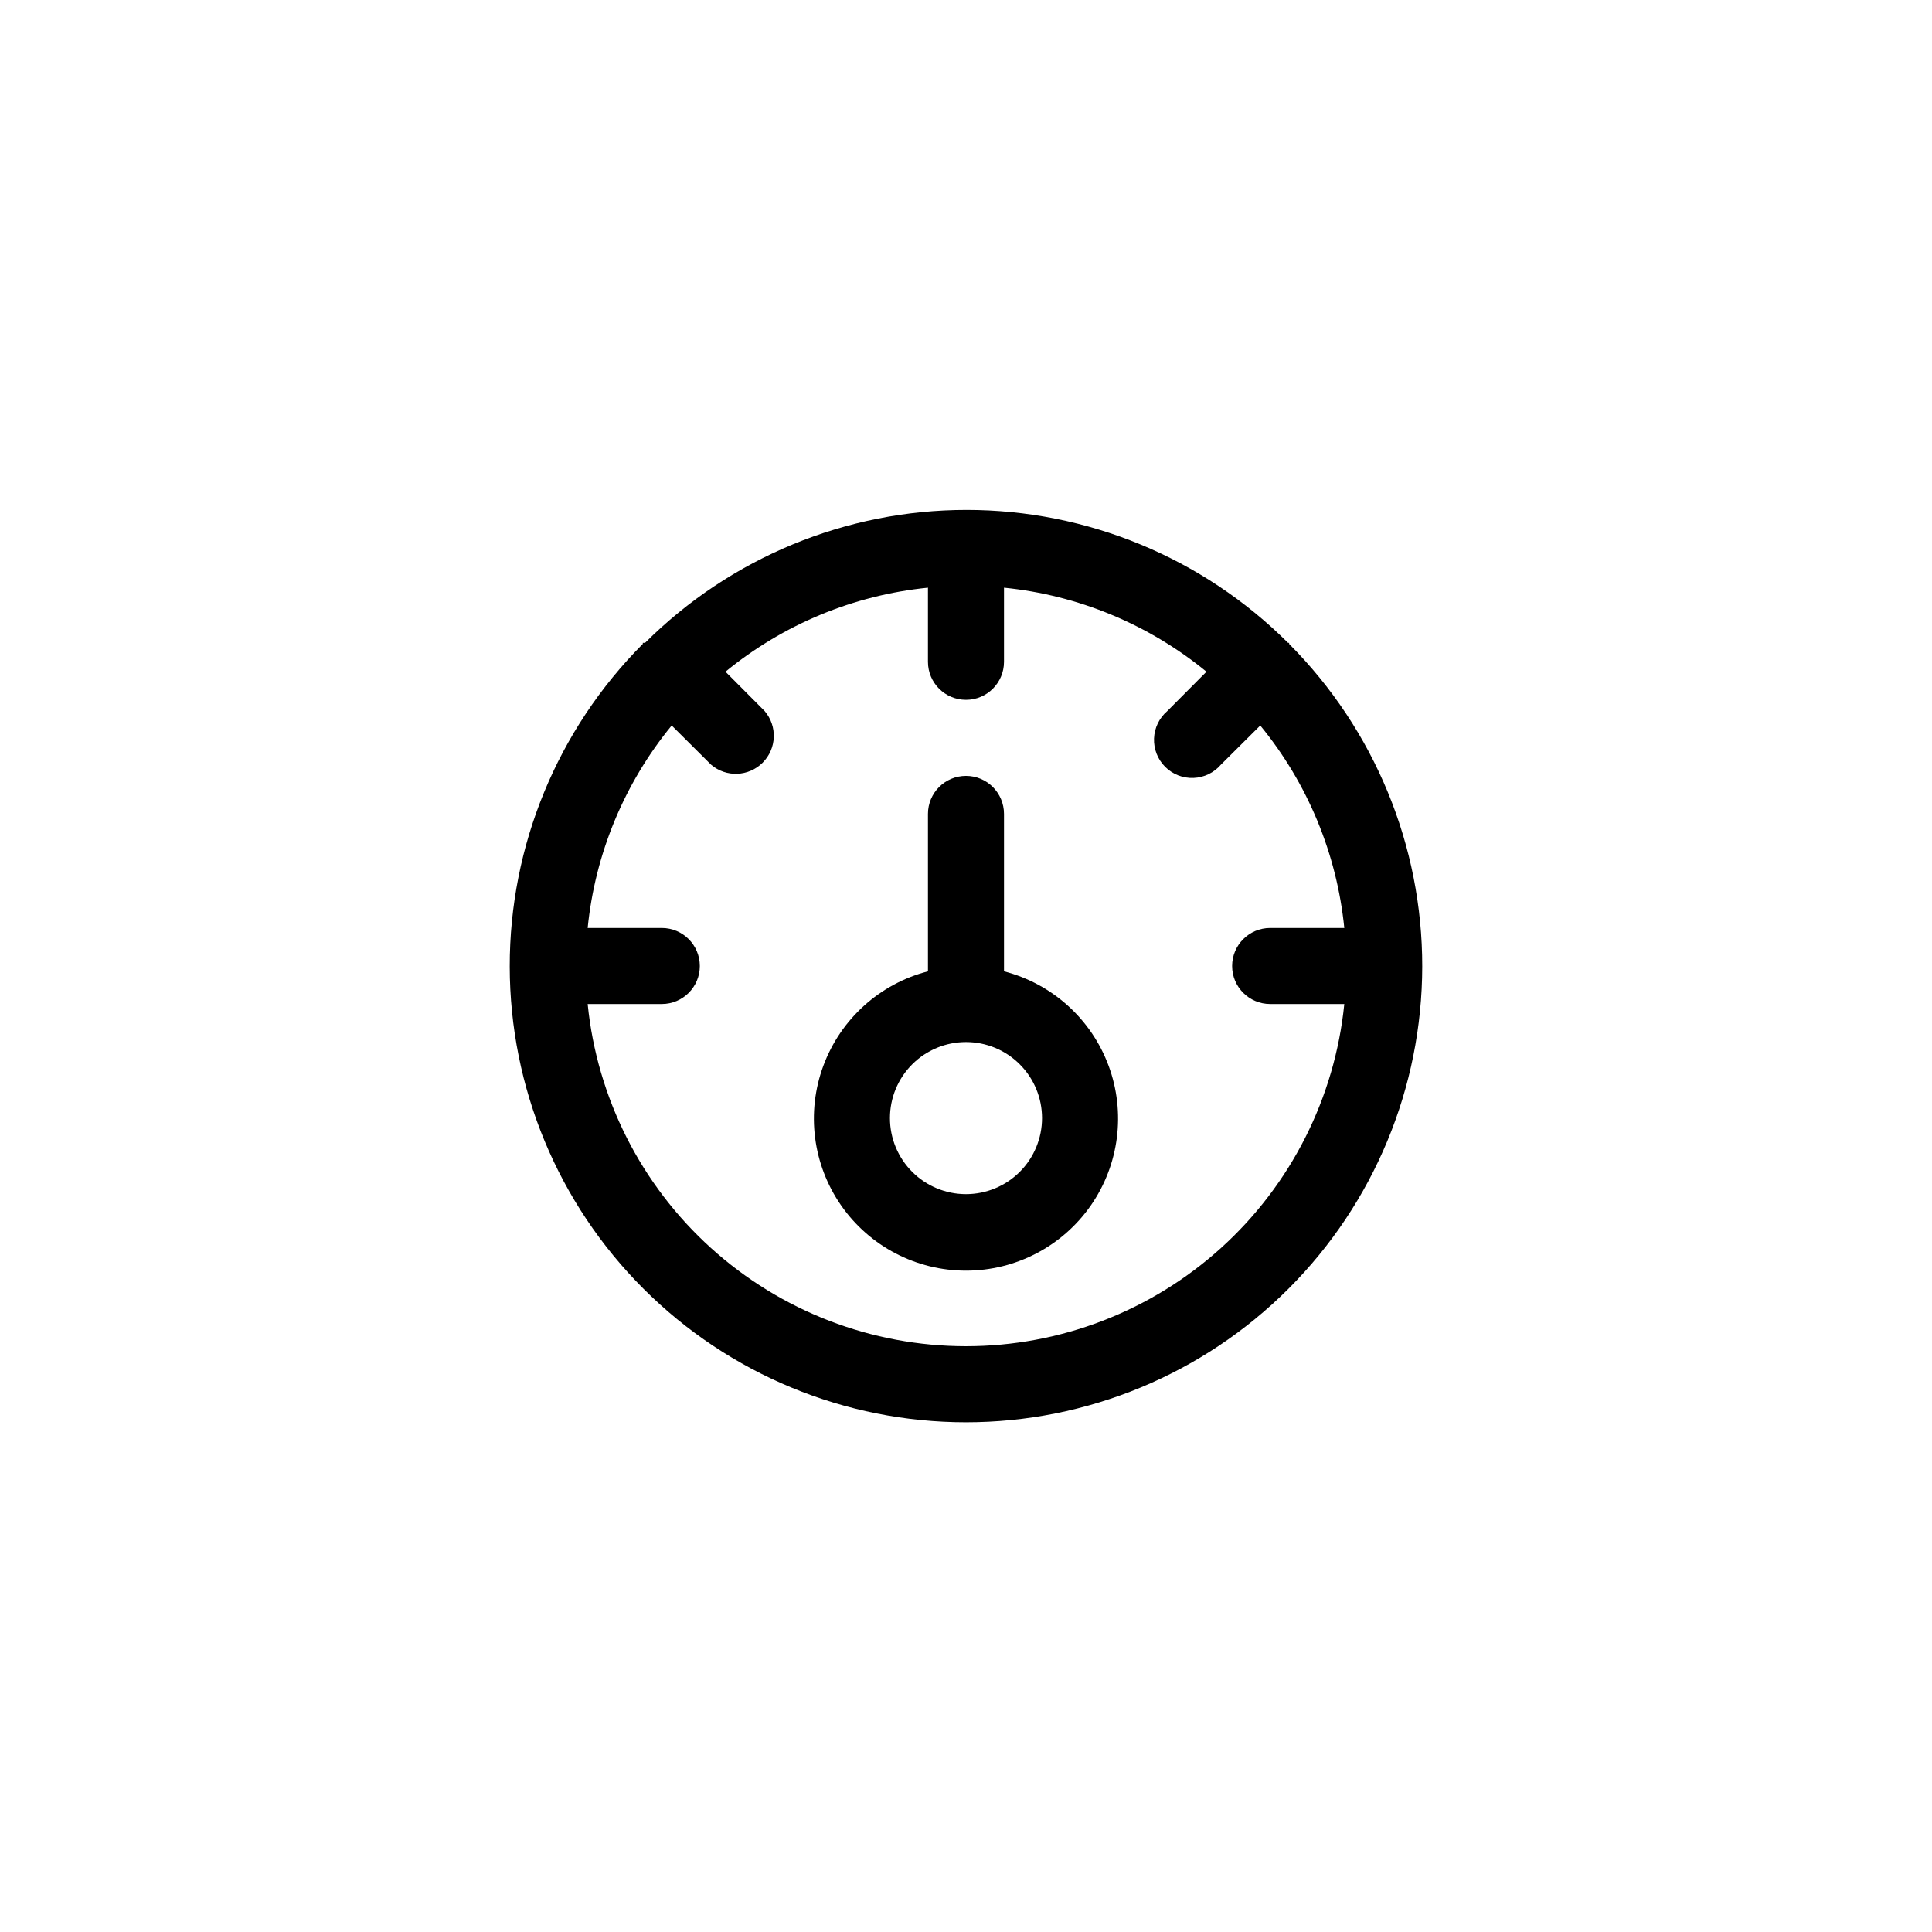
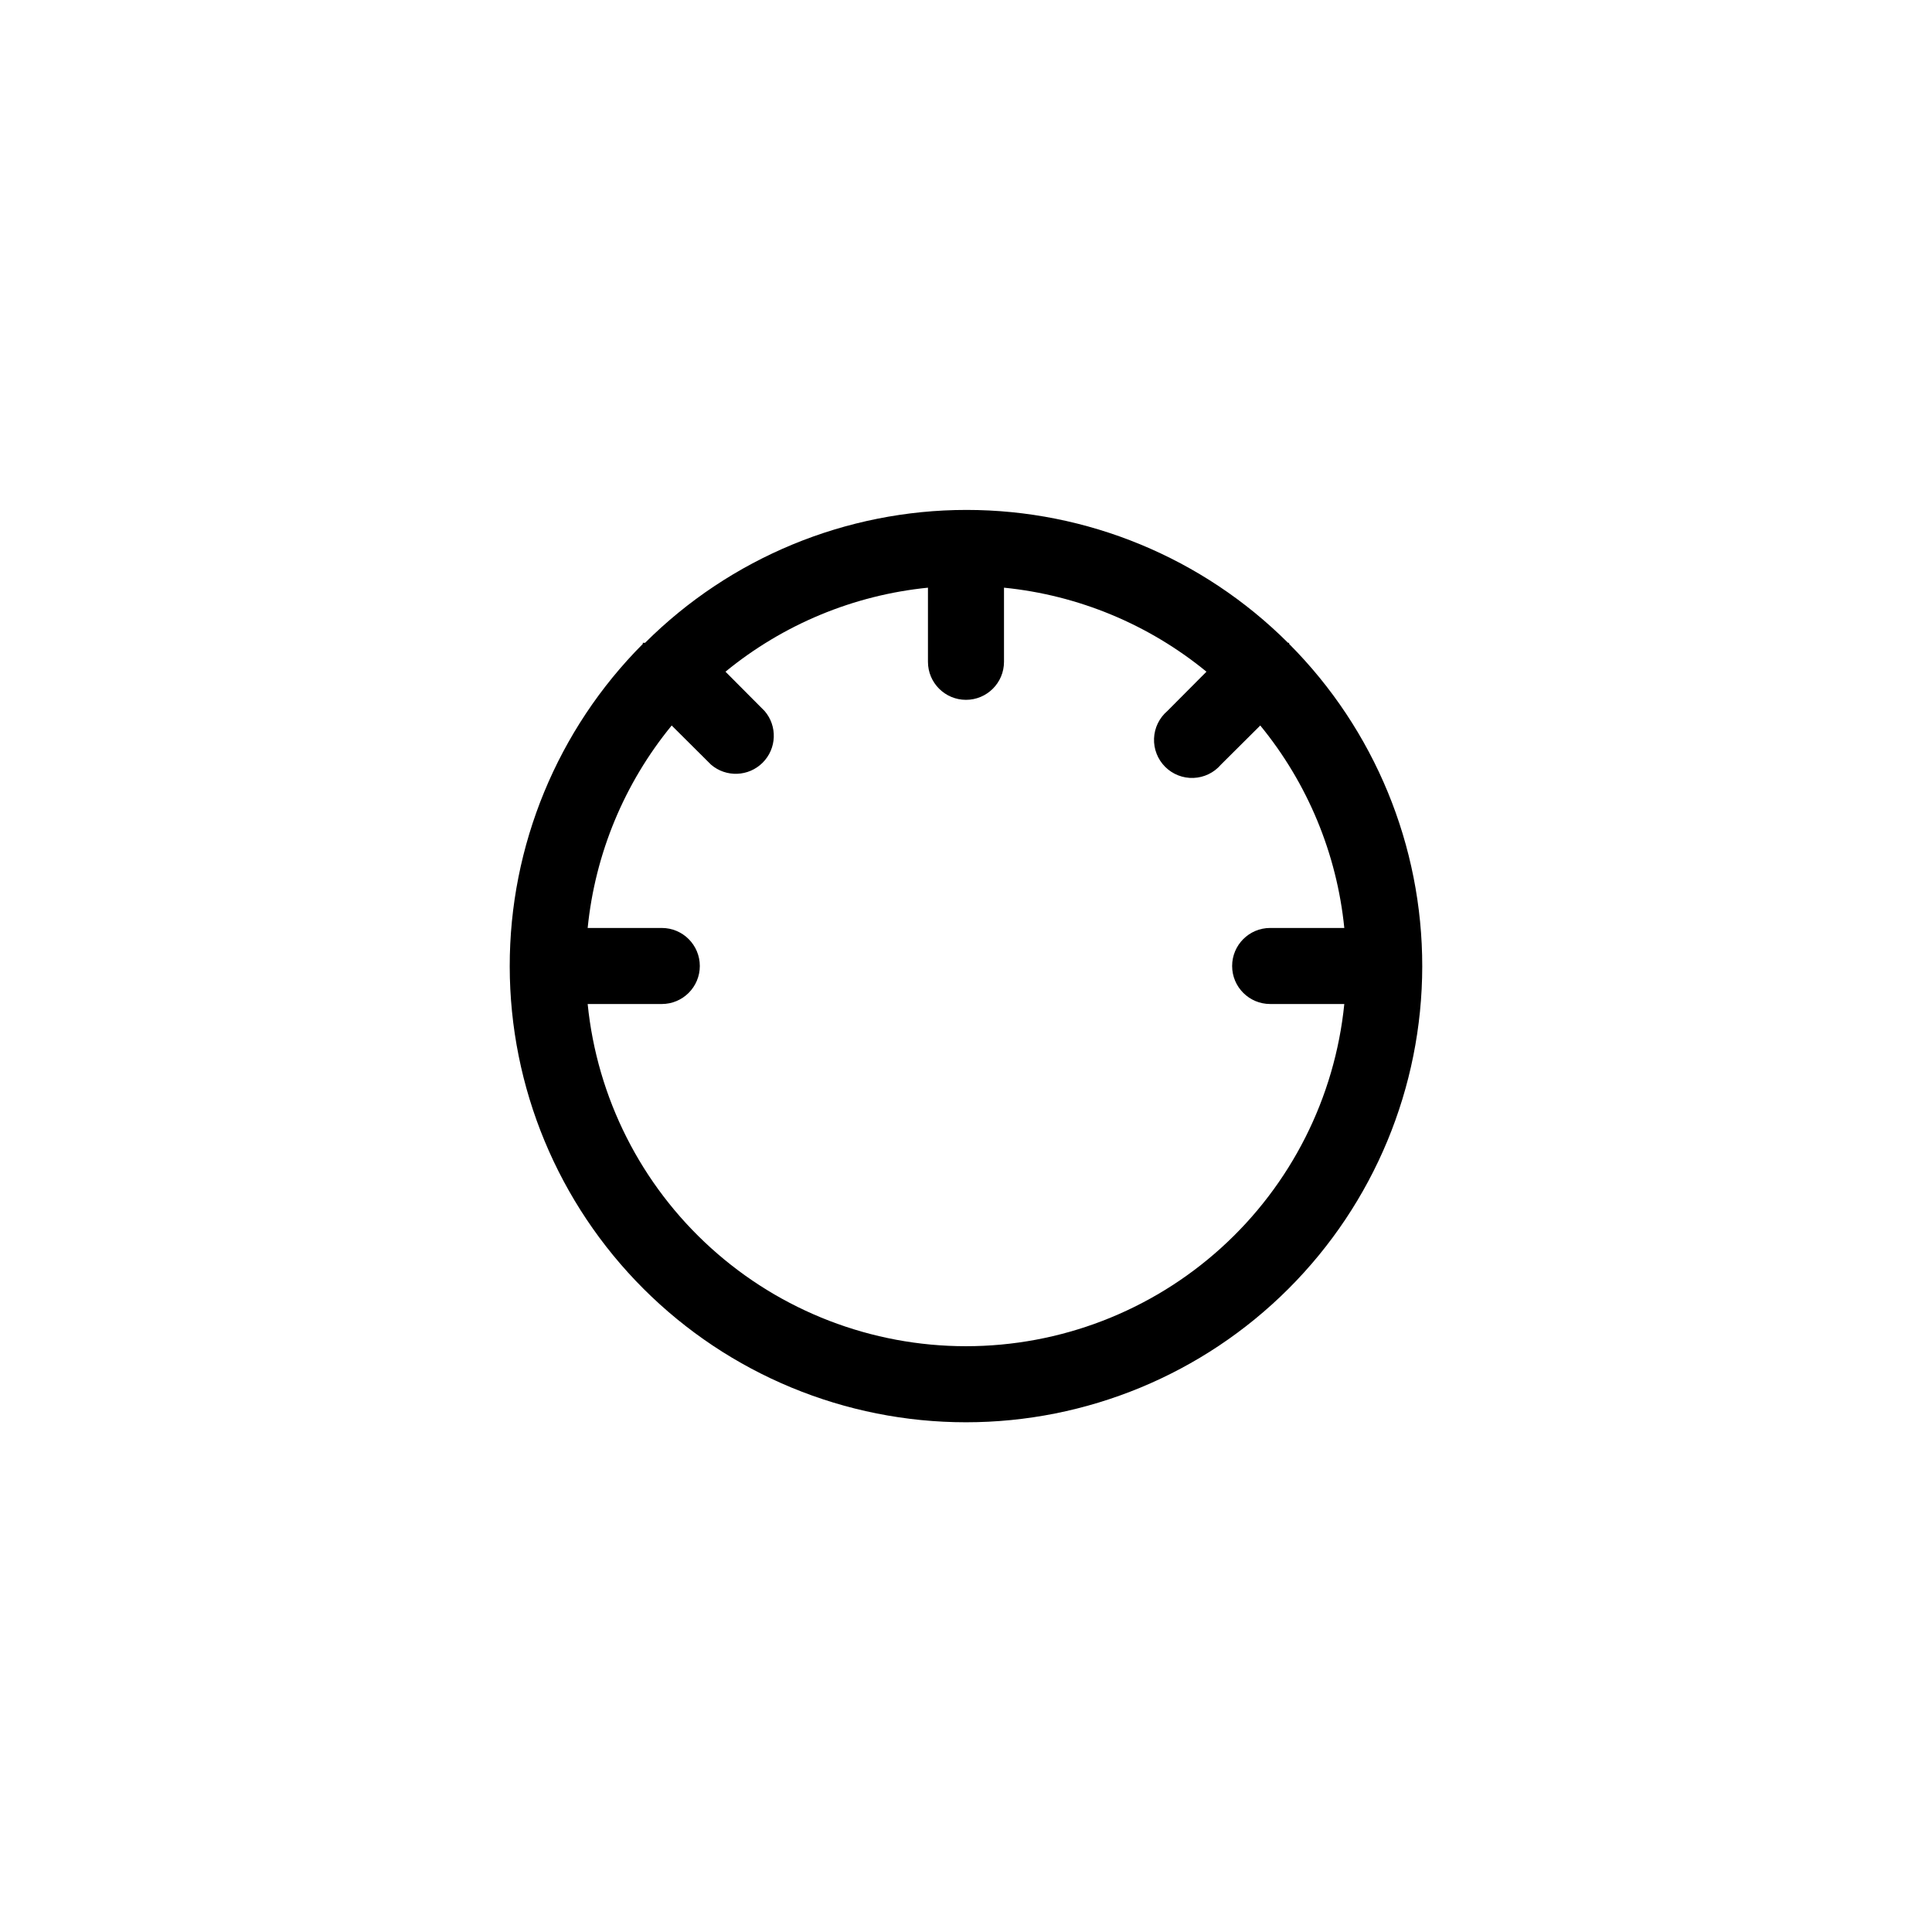
<svg xmlns="http://www.w3.org/2000/svg" fill="#000000" width="800px" height="800px" version="1.1" viewBox="144 144 512 512">
  <g>
    <path d="m485.64 314.35h-0.301c-22.617-22.551-53.254-35.215-85.195-35.215-31.938 0-62.574 12.664-85.191 35.215h-0.605c-0.016 0.098-0.016 0.203 0 0.301-22.621 22.699-35.305 53.449-35.266 85.492 0.035 32.043 12.789 62.762 35.461 85.406 22.672 22.648 53.406 35.367 85.453 35.367 32.043 0 62.777-12.719 85.449-35.367 22.672-22.645 35.426-53.363 35.465-85.406 0.035-32.043-12.648-62.793-35.27-85.492zm-85.645 186.41c-24.98 0-49.07-9.277-67.594-26.035-18.527-16.758-30.168-39.797-32.664-64.652h19.648c5.562 0 10.074-4.512 10.074-10.074 0-5.566-4.512-10.078-10.074-10.078h-19.648c1.973-19.688 9.719-38.355 22.266-53.656l10.43 10.379c3.996 3.426 9.957 3.195 13.68-0.527 3.723-3.723 3.953-9.684 0.527-13.68l-10.379-10.43c15.301-12.547 33.969-20.293 53.656-22.266v19.648c0 5.562 4.512 10.074 10.078 10.074 5.562 0 10.074-4.512 10.074-10.074v-19.648c19.688 1.973 38.355 9.719 53.656 22.266l-10.379 10.43c-2.133 1.828-3.406 4.461-3.516 7.266-0.105 2.805 0.961 5.527 2.945 7.512s4.707 3.055 7.516 2.945c2.805-0.109 5.438-1.383 7.262-3.516l10.43-10.379c12.547 15.301 20.293 33.969 22.27 53.656h-19.648c-5.566 0-10.078 4.512-10.078 10.078 0 5.562 4.512 10.074 10.078 10.074h19.648c-2.5 24.855-14.141 47.895-32.664 64.652-18.527 16.758-42.617 26.035-67.594 26.035z" />
-     <path d="m410.07 401.41v-41.715c0-5.566-4.512-10.078-10.074-10.078-5.566 0-10.078 4.512-10.078 10.078v41.715c-12.773 3.297-23.125 12.641-27.715 25.008-4.586 12.371-2.828 26.203 4.707 37.035 7.531 10.828 19.891 17.285 33.086 17.285 13.191 0 25.551-6.457 33.086-17.285 7.531-10.832 9.289-24.664 4.703-37.035-4.59-12.367-14.941-21.711-27.715-25.008zm-10.074 59.047c-5.348 0-10.473-2.125-14.25-5.902-3.781-3.781-5.902-8.906-5.902-14.25 0-5.348 2.121-10.473 5.902-14.25 3.777-3.781 8.902-5.902 14.25-5.902 5.344 0 10.469 2.121 14.25 5.902 3.777 3.777 5.902 8.902 5.902 14.25 0 5.344-2.125 10.469-5.902 14.25-3.781 3.777-8.906 5.902-14.25 5.902z" />
  </g>
</svg>